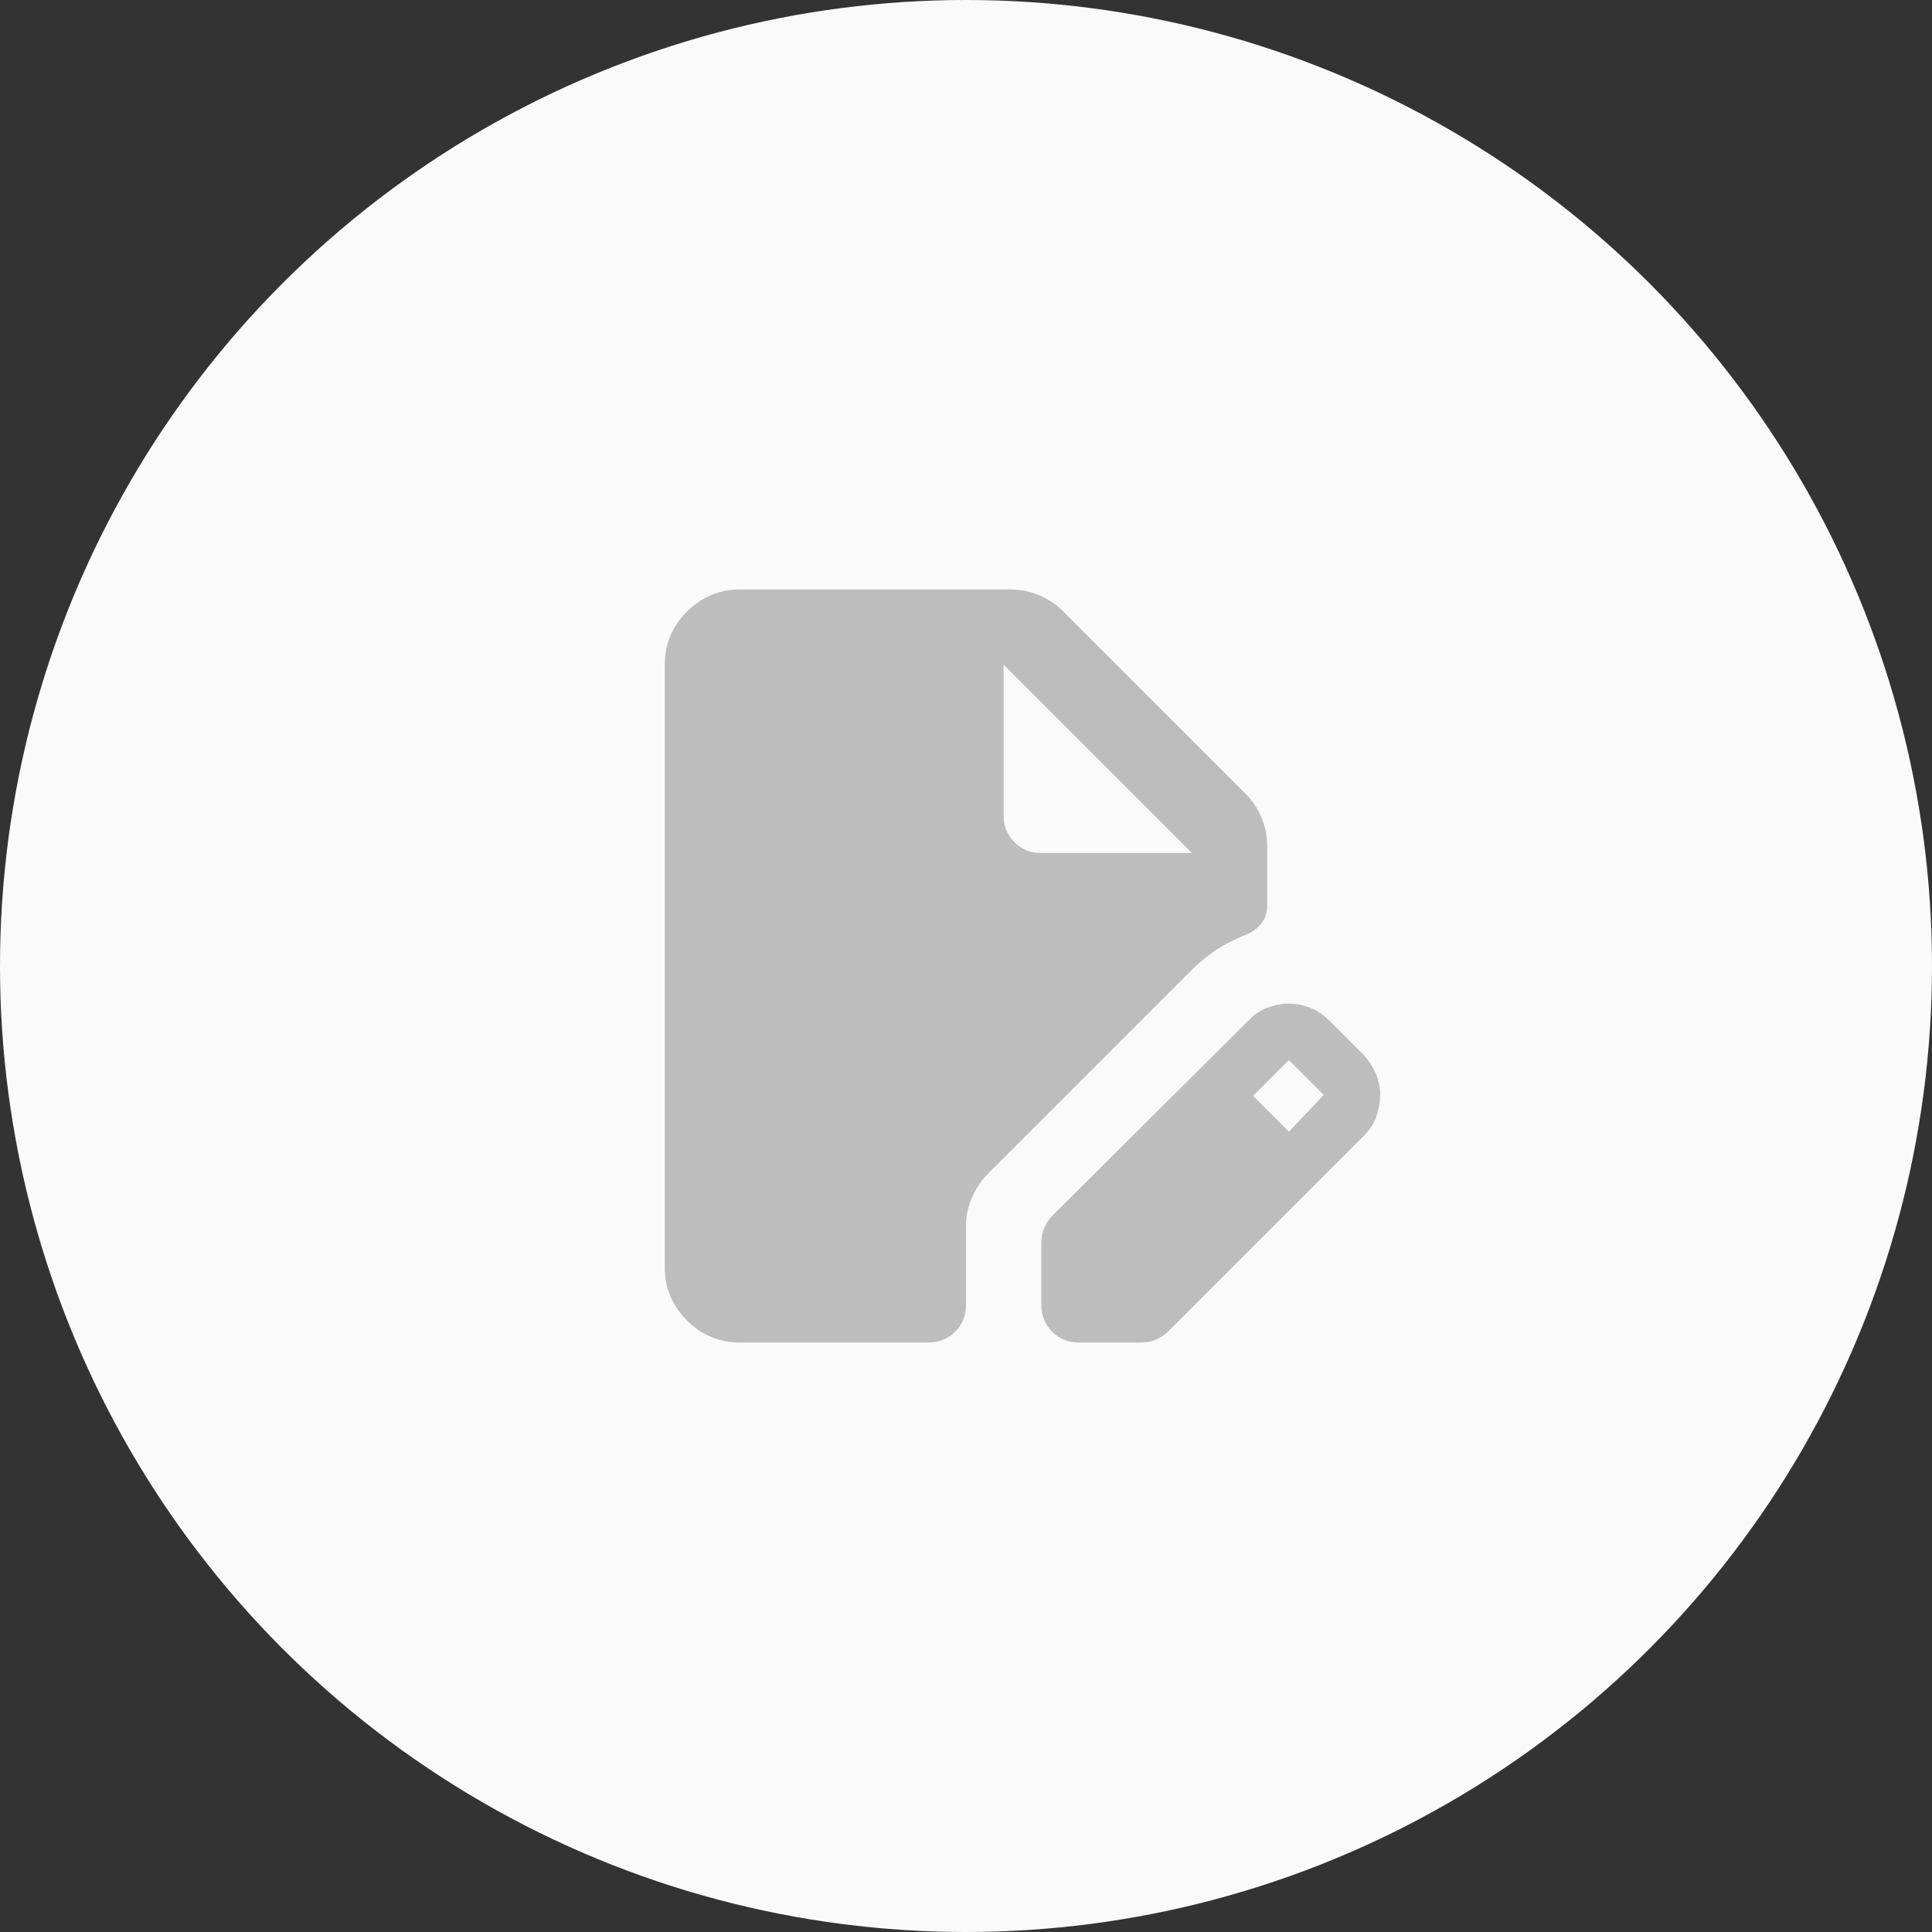
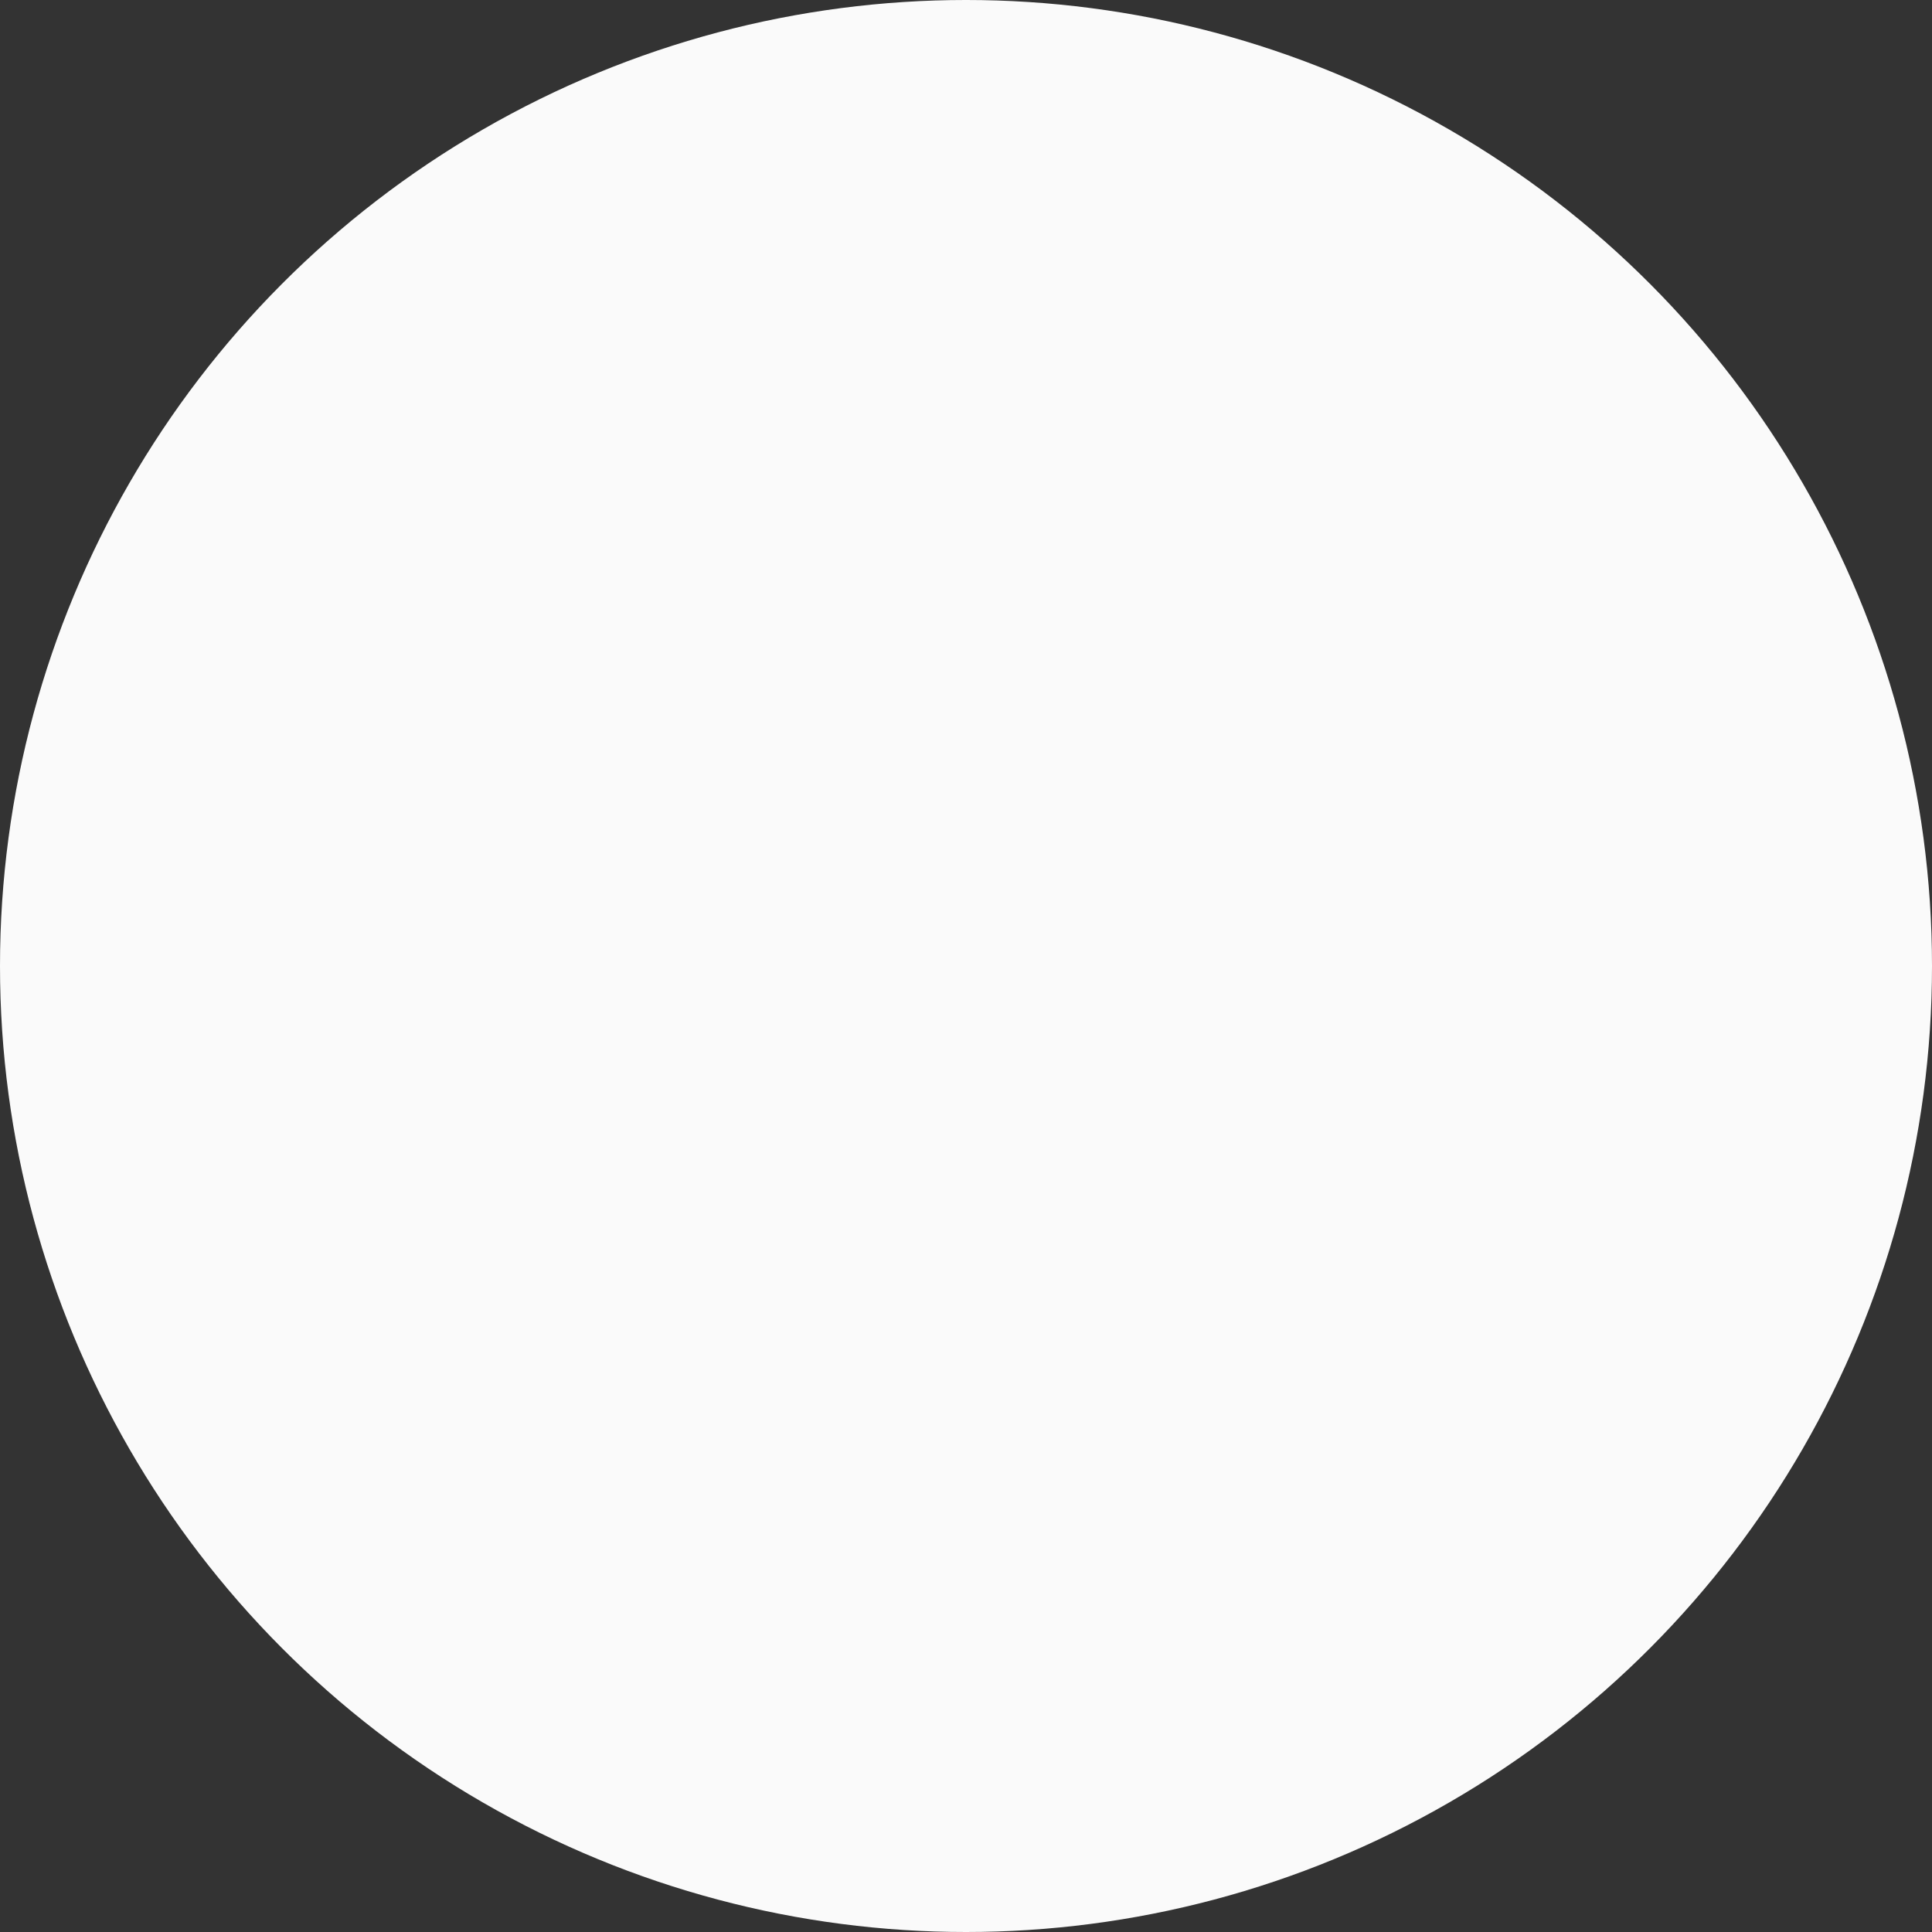
<svg xmlns="http://www.w3.org/2000/svg" width="124" height="124" viewBox="0 0 124 124" fill="none">
  <rect x="0" y="0" width="124" height="124" fill="#333333" stroke="none" />
  <circle cx="62" cy="62" r="62" fill="#FAFAFA" />
-   <path d="M47.5 86.167C46.171 86.167 45.033 85.694 44.088 84.748C43.142 83.802 42.668 82.664 42.667 81.333V42.667C42.667 41.337 43.14 40.2 44.088 39.254C45.035 38.309 46.172 37.835 47.5 37.833H64.84C65.484 37.833 66.099 37.954 66.683 38.196C67.268 38.438 67.781 38.78 68.223 39.223L79.944 50.944C80.387 51.387 80.729 51.901 80.971 52.486C81.213 53.07 81.333 53.684 81.333 54.327V58.133C81.333 58.576 81.203 58.959 80.942 59.281C80.681 59.603 80.348 59.845 79.944 60.006C79.299 60.248 78.685 60.56 78.1 60.944C77.515 61.327 76.982 61.76 76.5 62.242L63.45 75.292C63.007 75.735 62.655 76.249 62.394 76.834C62.133 77.418 62.002 78.032 62 78.675V83.75C62 84.435 61.768 85.009 61.304 85.473C60.84 85.937 60.266 86.168 59.583 86.167H47.5ZM66.833 83.75V79.763C66.833 79.44 66.894 79.129 67.015 78.827C67.135 78.526 67.317 78.254 67.558 78.01L80.185 65.444C80.548 65.081 80.951 64.819 81.394 64.658C81.837 64.497 82.28 64.417 82.723 64.417C83.206 64.417 83.669 64.508 84.112 64.69C84.556 64.872 84.958 65.143 85.321 65.504L87.556 67.74C87.879 68.102 88.131 68.505 88.313 68.948C88.495 69.391 88.585 69.834 88.583 70.277C88.582 70.72 88.501 71.174 88.342 71.638C88.182 72.102 87.92 72.514 87.556 72.875L74.99 85.442C74.748 85.683 74.476 85.865 74.175 85.985C73.874 86.106 73.561 86.167 73.237 86.167H69.25C68.565 86.167 67.992 85.936 67.529 85.473C67.067 85.011 66.835 84.436 66.833 83.75ZM82.723 72.633L84.958 70.277L82.723 68.042L80.427 70.338L82.723 72.633ZM66.833 54.75H76.5L64.417 42.667V52.333C64.417 53.018 64.649 53.592 65.113 54.056C65.577 54.52 66.15 54.752 66.833 54.75Z" fill="#BDBDBD" />
</svg>